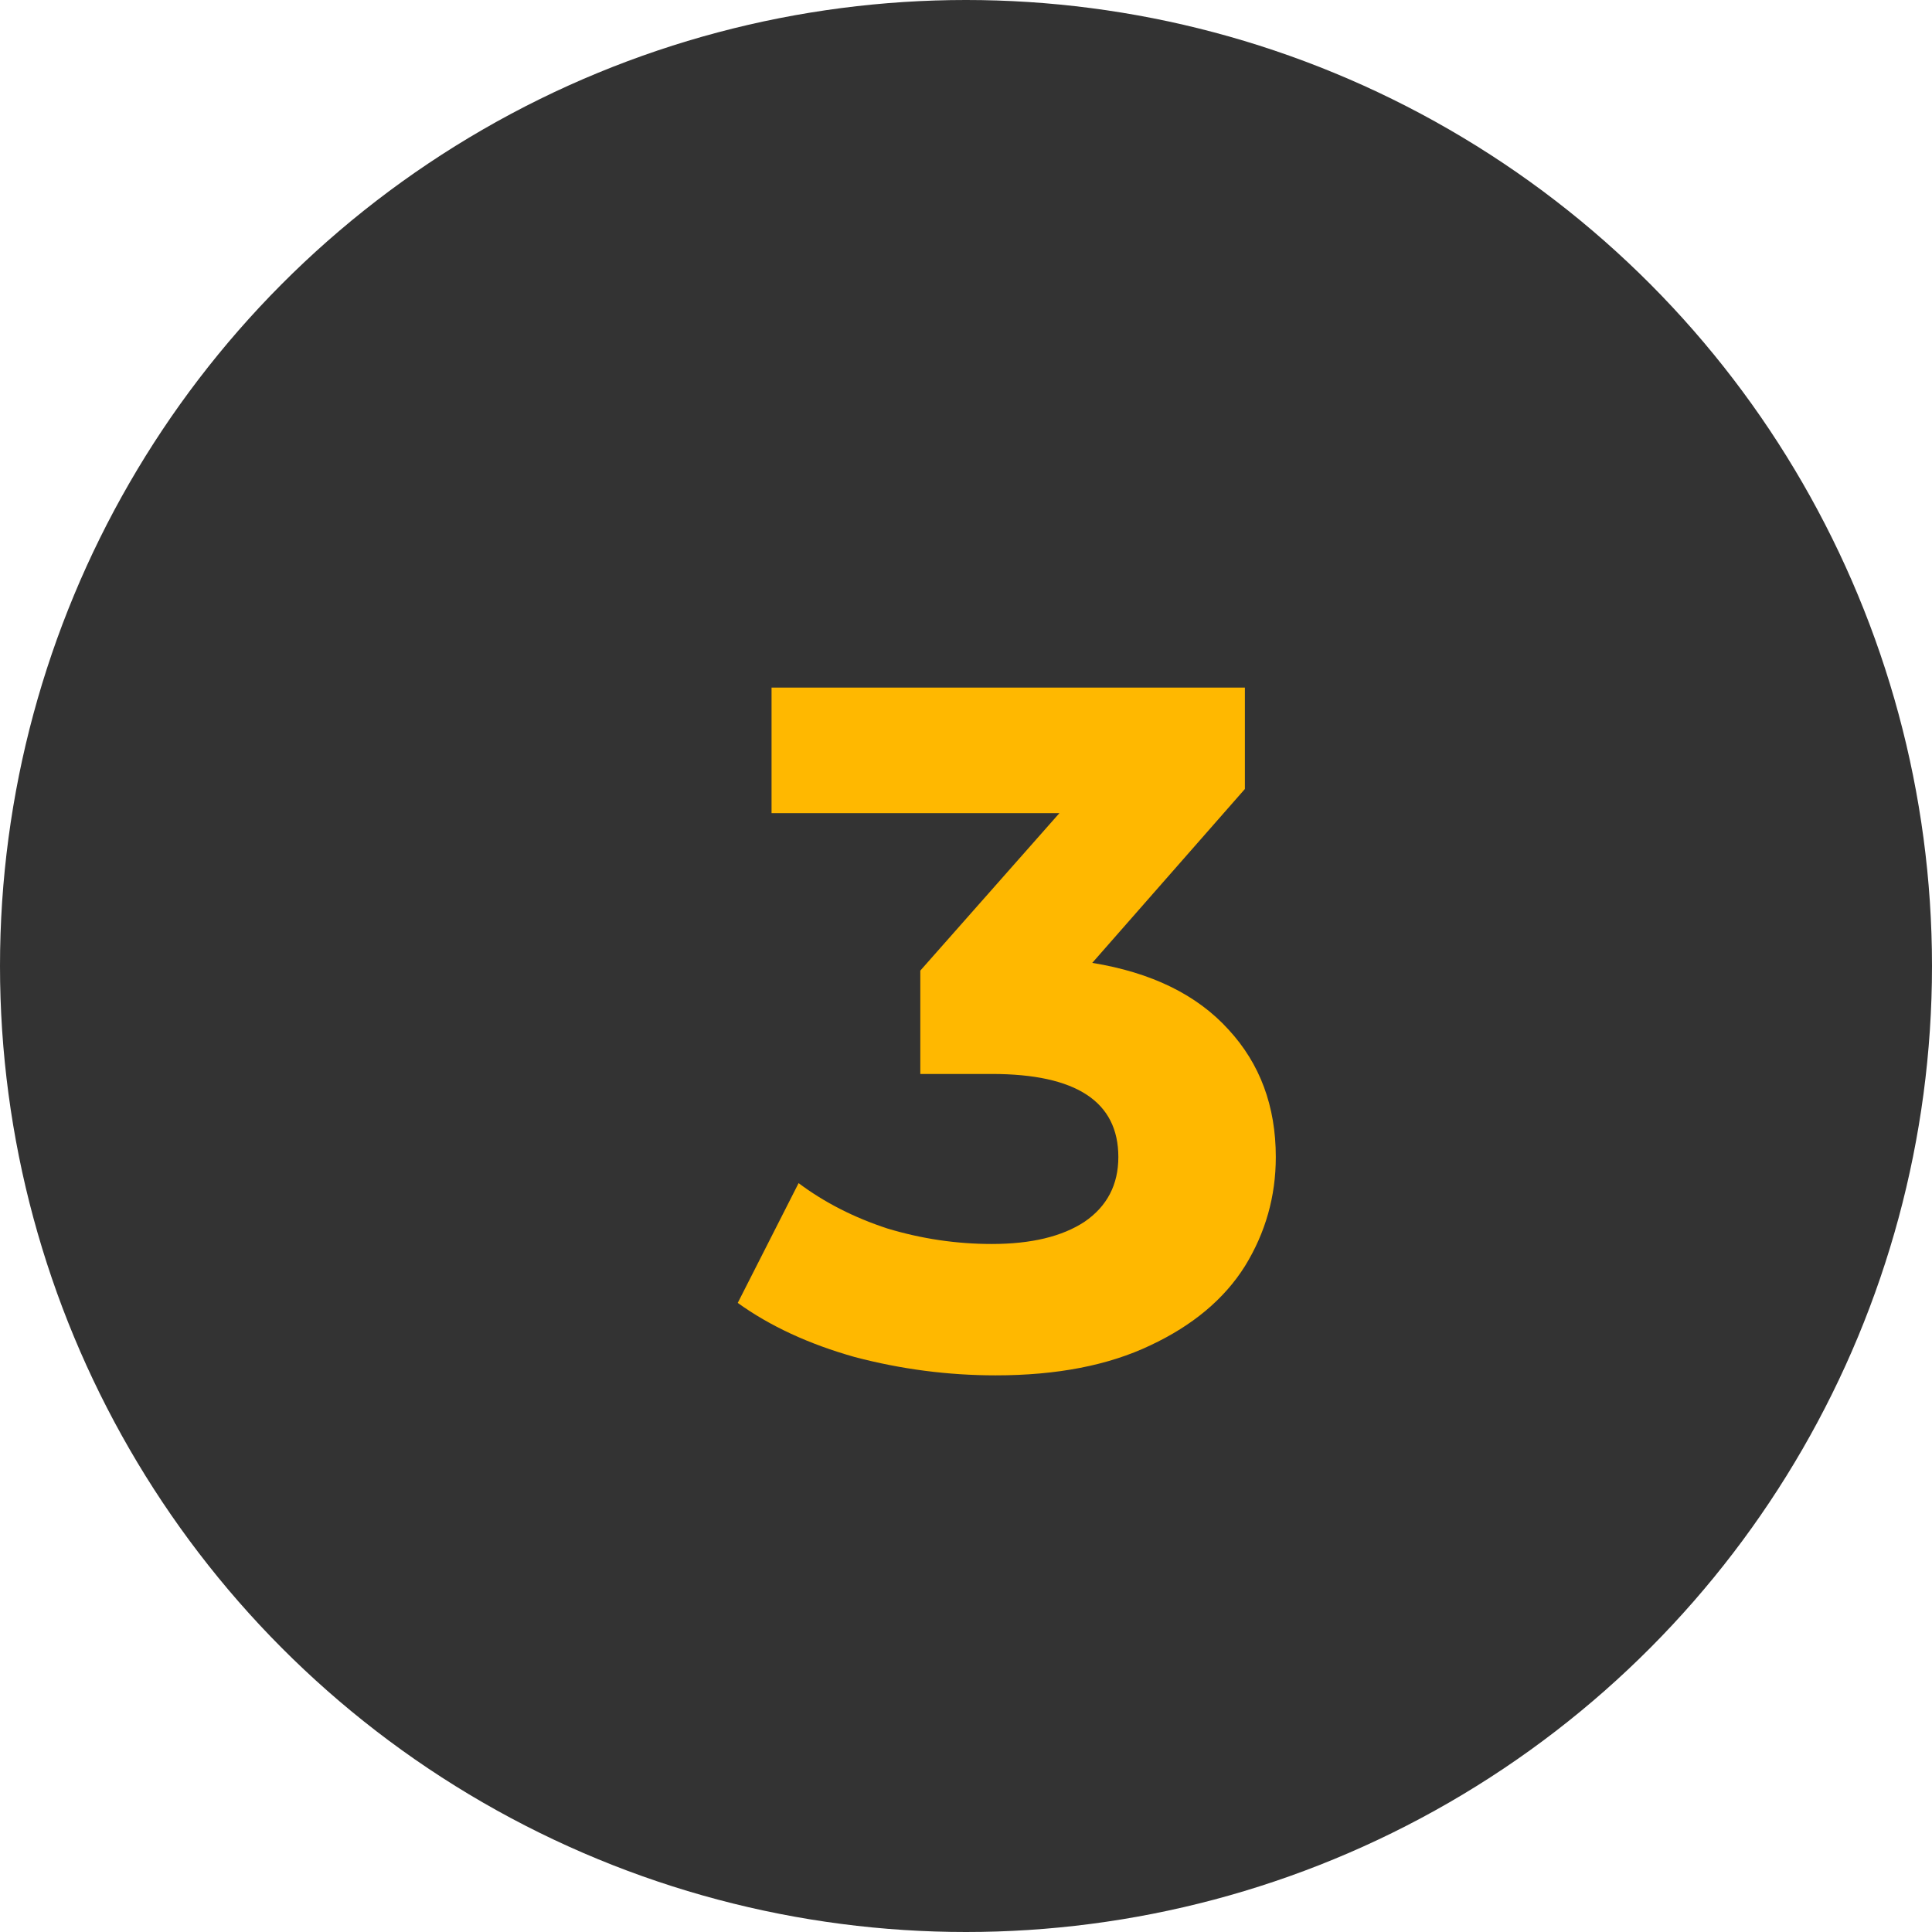
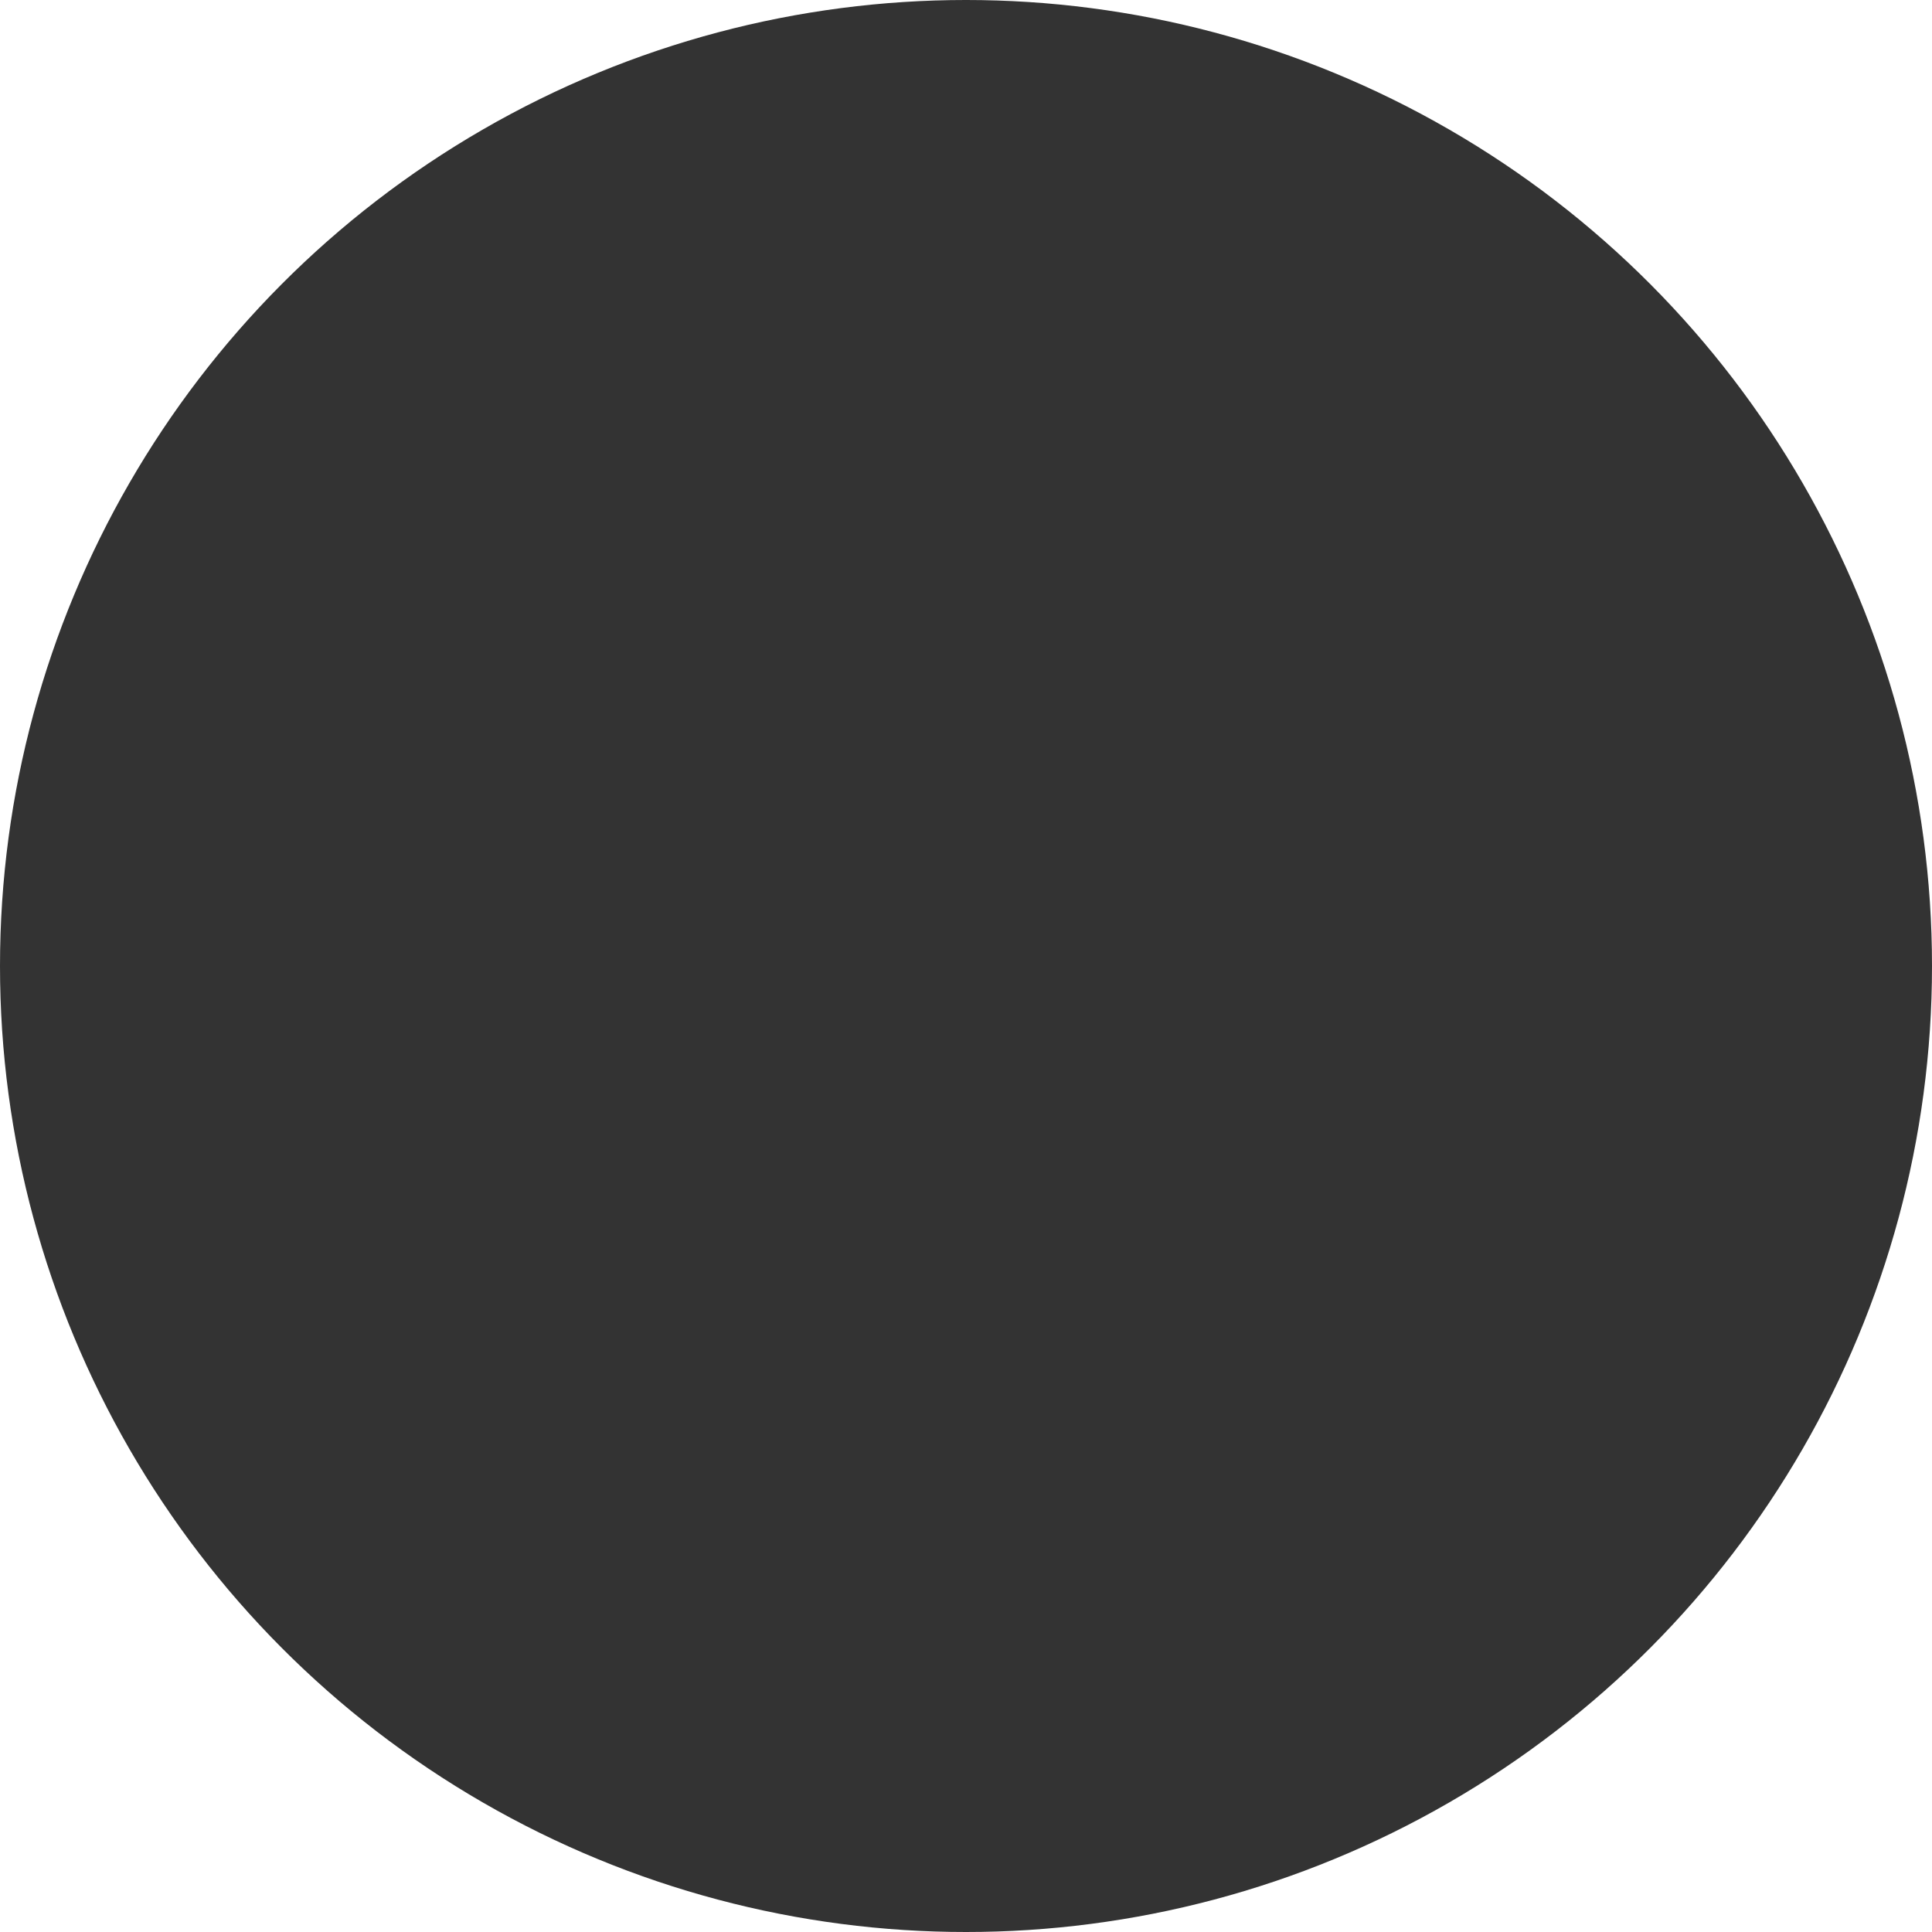
<svg xmlns="http://www.w3.org/2000/svg" width="34" height="34" viewBox="0 0 34 34" fill="none">
  <circle cx="17" cy="17" r="17" fill="#333333" />
-   <path d="M19.222 16.945C20.265 17.115 21.064 17.506 21.619 18.118C22.174 18.719 22.452 19.467 22.452 20.362C22.452 21.053 22.271 21.694 21.908 22.283C21.545 22.861 20.99 23.326 20.242 23.677C19.505 24.028 18.599 24.204 17.522 24.204C16.683 24.204 15.856 24.096 15.04 23.881C14.235 23.654 13.55 23.337 12.983 22.929L14.054 20.821C14.507 21.161 15.029 21.427 15.618 21.62C16.219 21.801 16.831 21.892 17.454 21.892C18.145 21.892 18.689 21.762 19.086 21.501C19.483 21.229 19.681 20.849 19.681 20.362C19.681 19.387 18.939 18.9 17.454 18.9H16.196V17.081L18.644 14.31H13.578V12.1H21.908V13.885L19.222 16.945Z" fill="#FFB800" />
</svg>